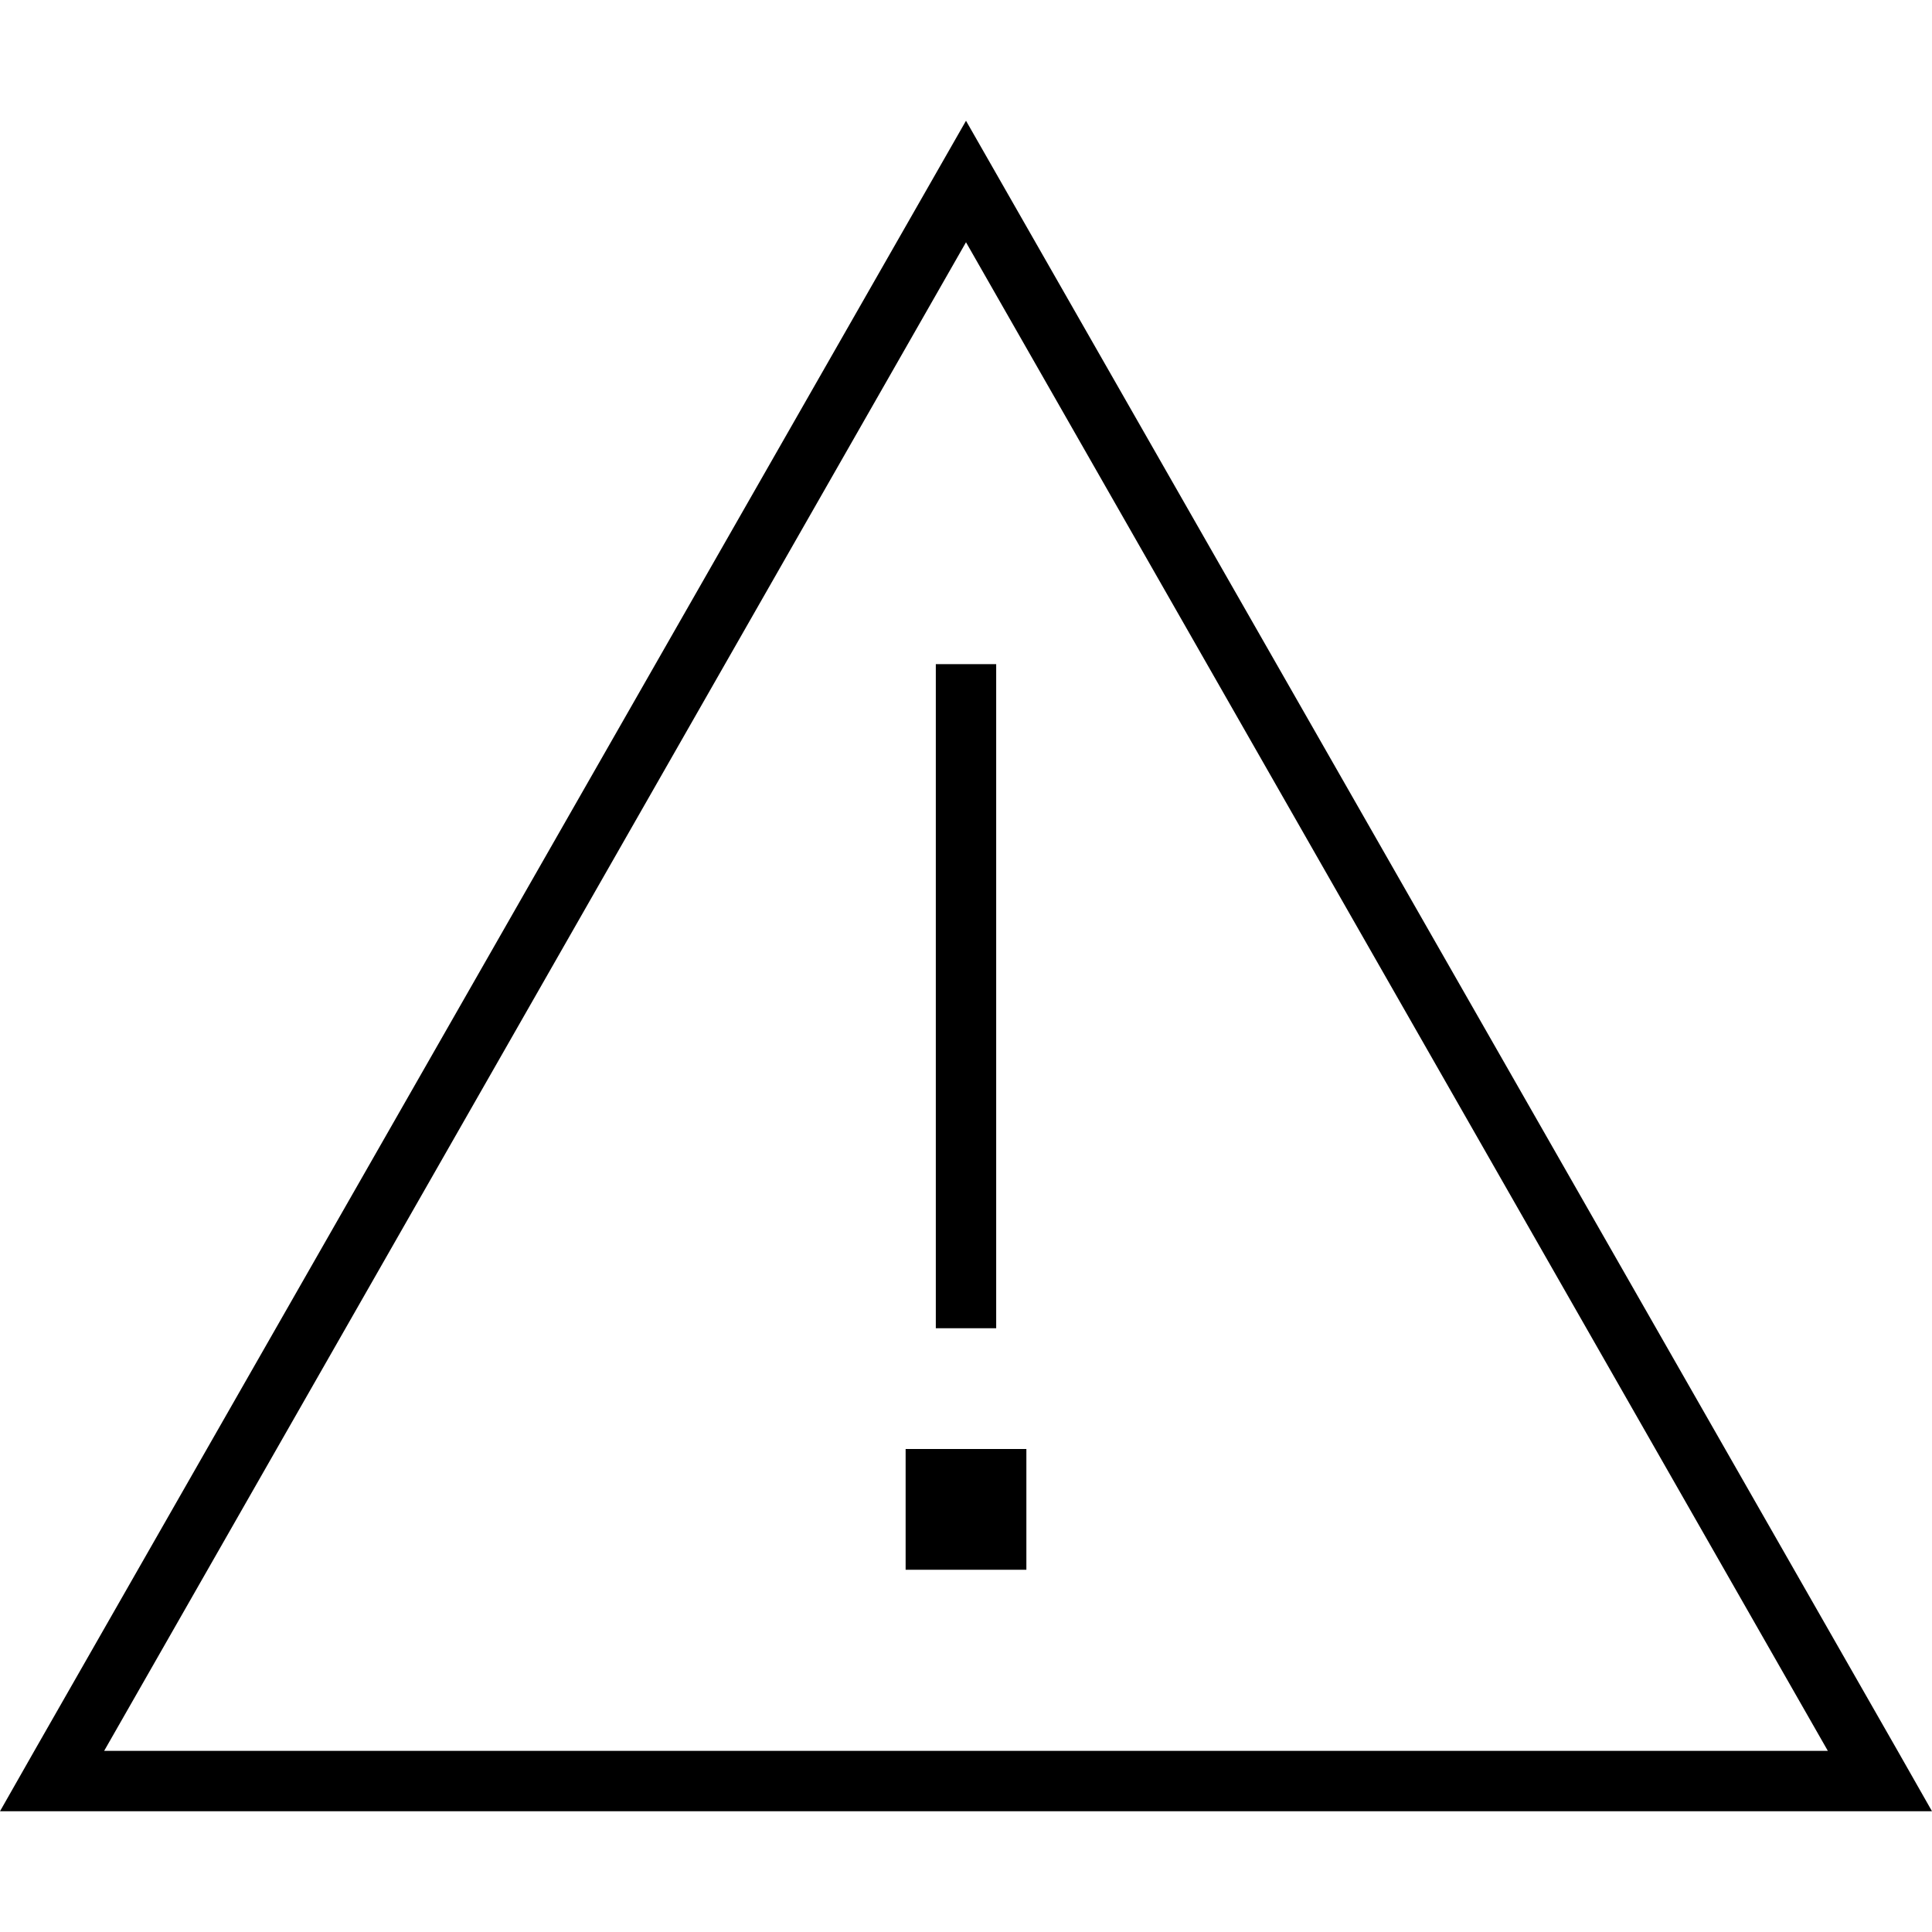
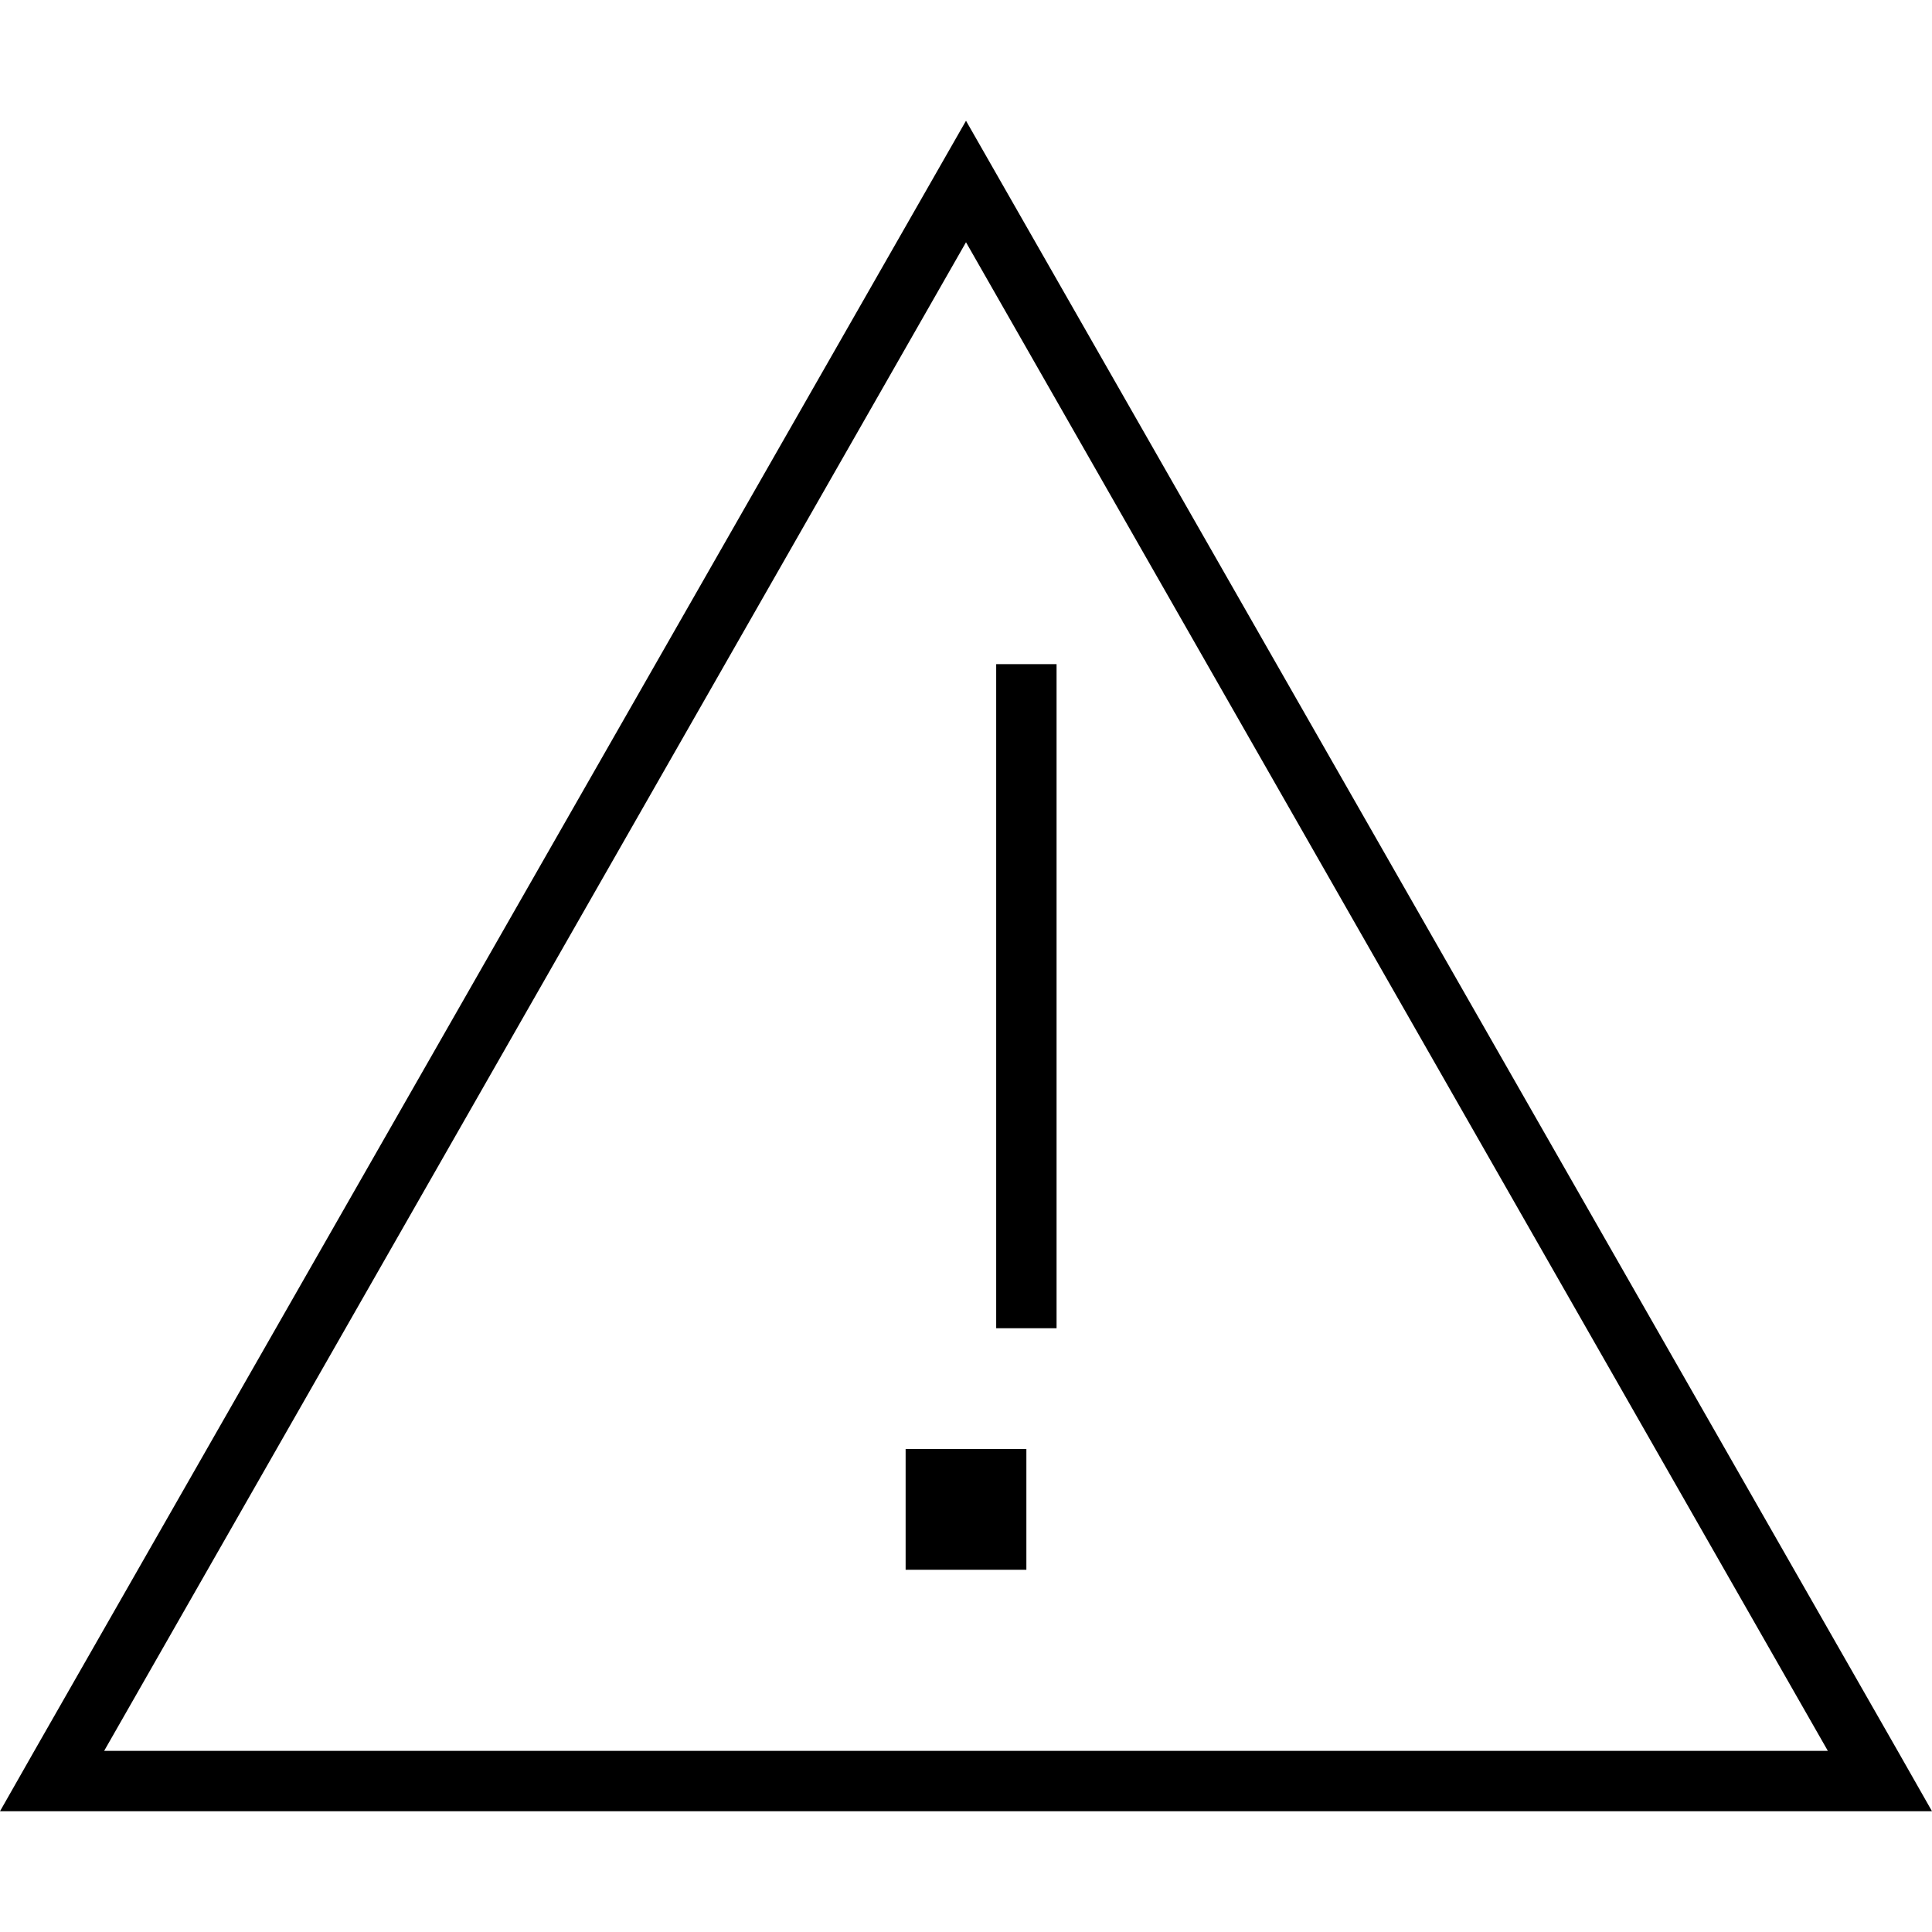
<svg xmlns="http://www.w3.org/2000/svg" viewBox="0 0 512 512">
-   <path d="M9.1 464L0 480H18.4 493.6 512l-9.1-16L265.2 48.1 256 32l-9.2 16.1L9.1 464zm475.3 0H27.6L256 64.2 484.4 464zM264 176H248v8V344v8h16v-8V184v-8zM240 416h32V384H240v32z" />
+   <path d="M9.1 464L0 480H18.4 493.6 512l-9.1-16L265.2 48.1 256 32l-9.2 16.1L9.1 464zm475.3 0H27.6L256 64.2 484.4 464zM264 176v8V344v8h16v-8V184v-8zM240 416h32V384H240v32z" />
</svg>